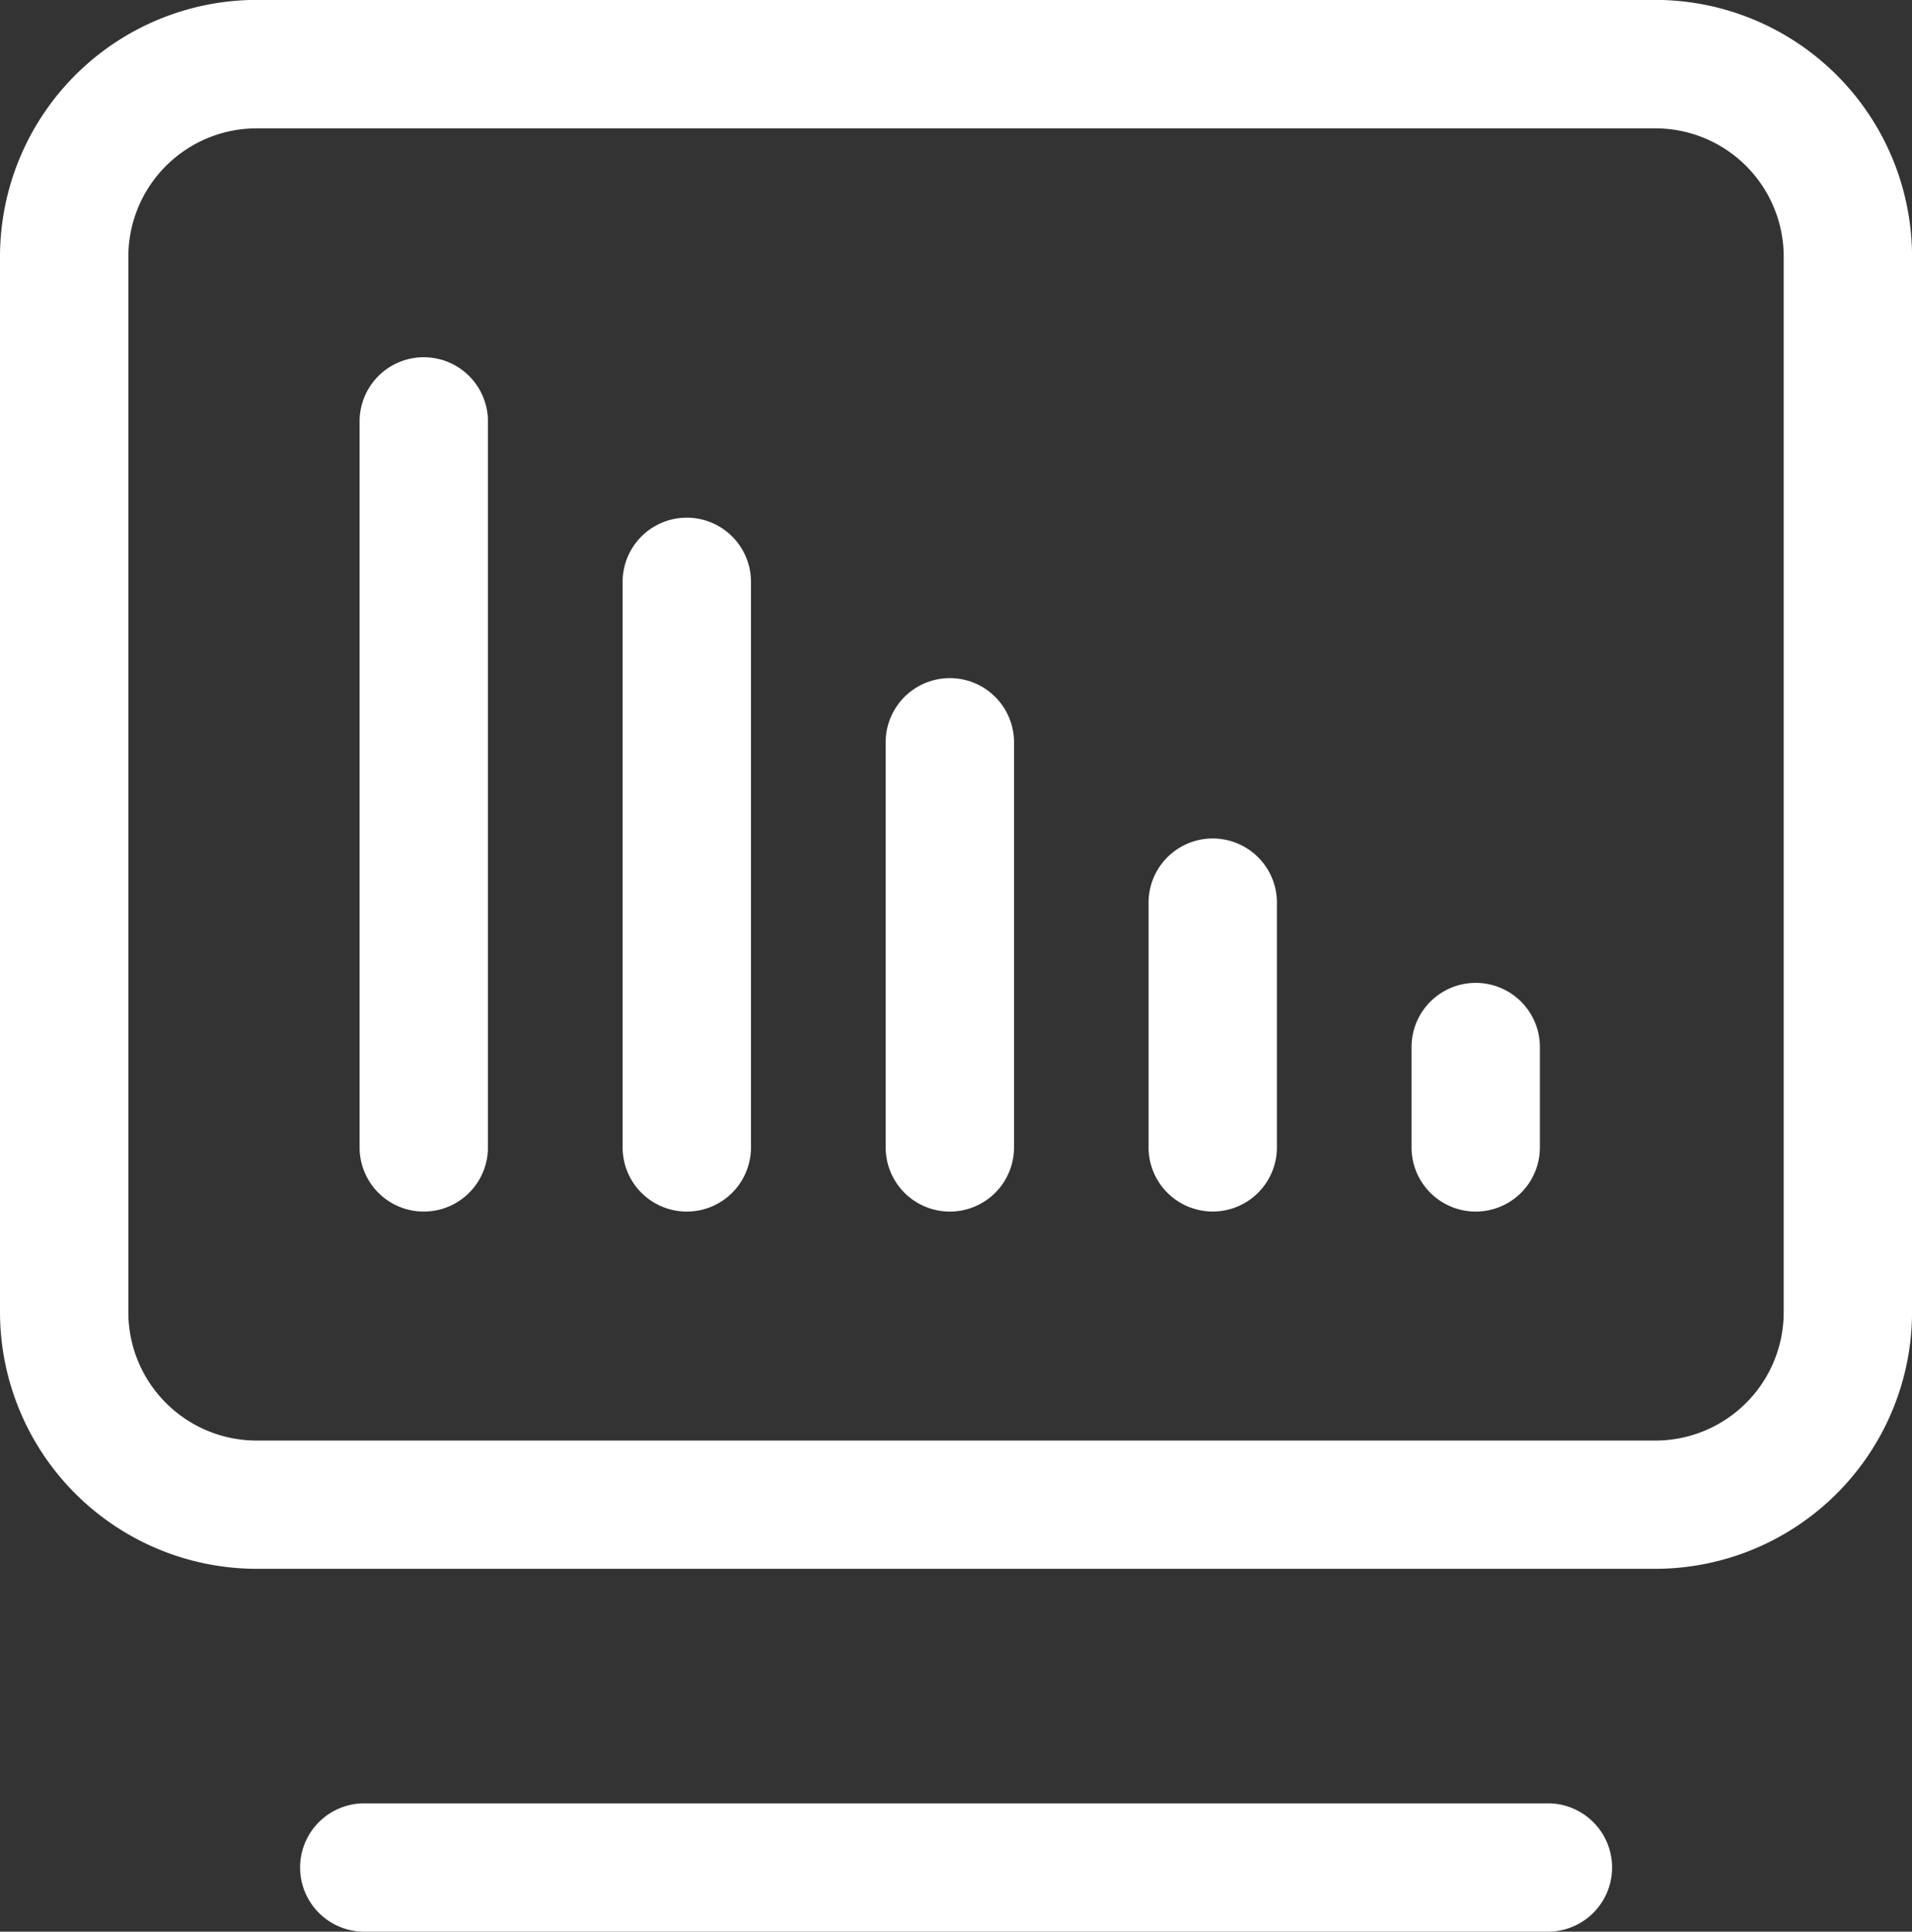
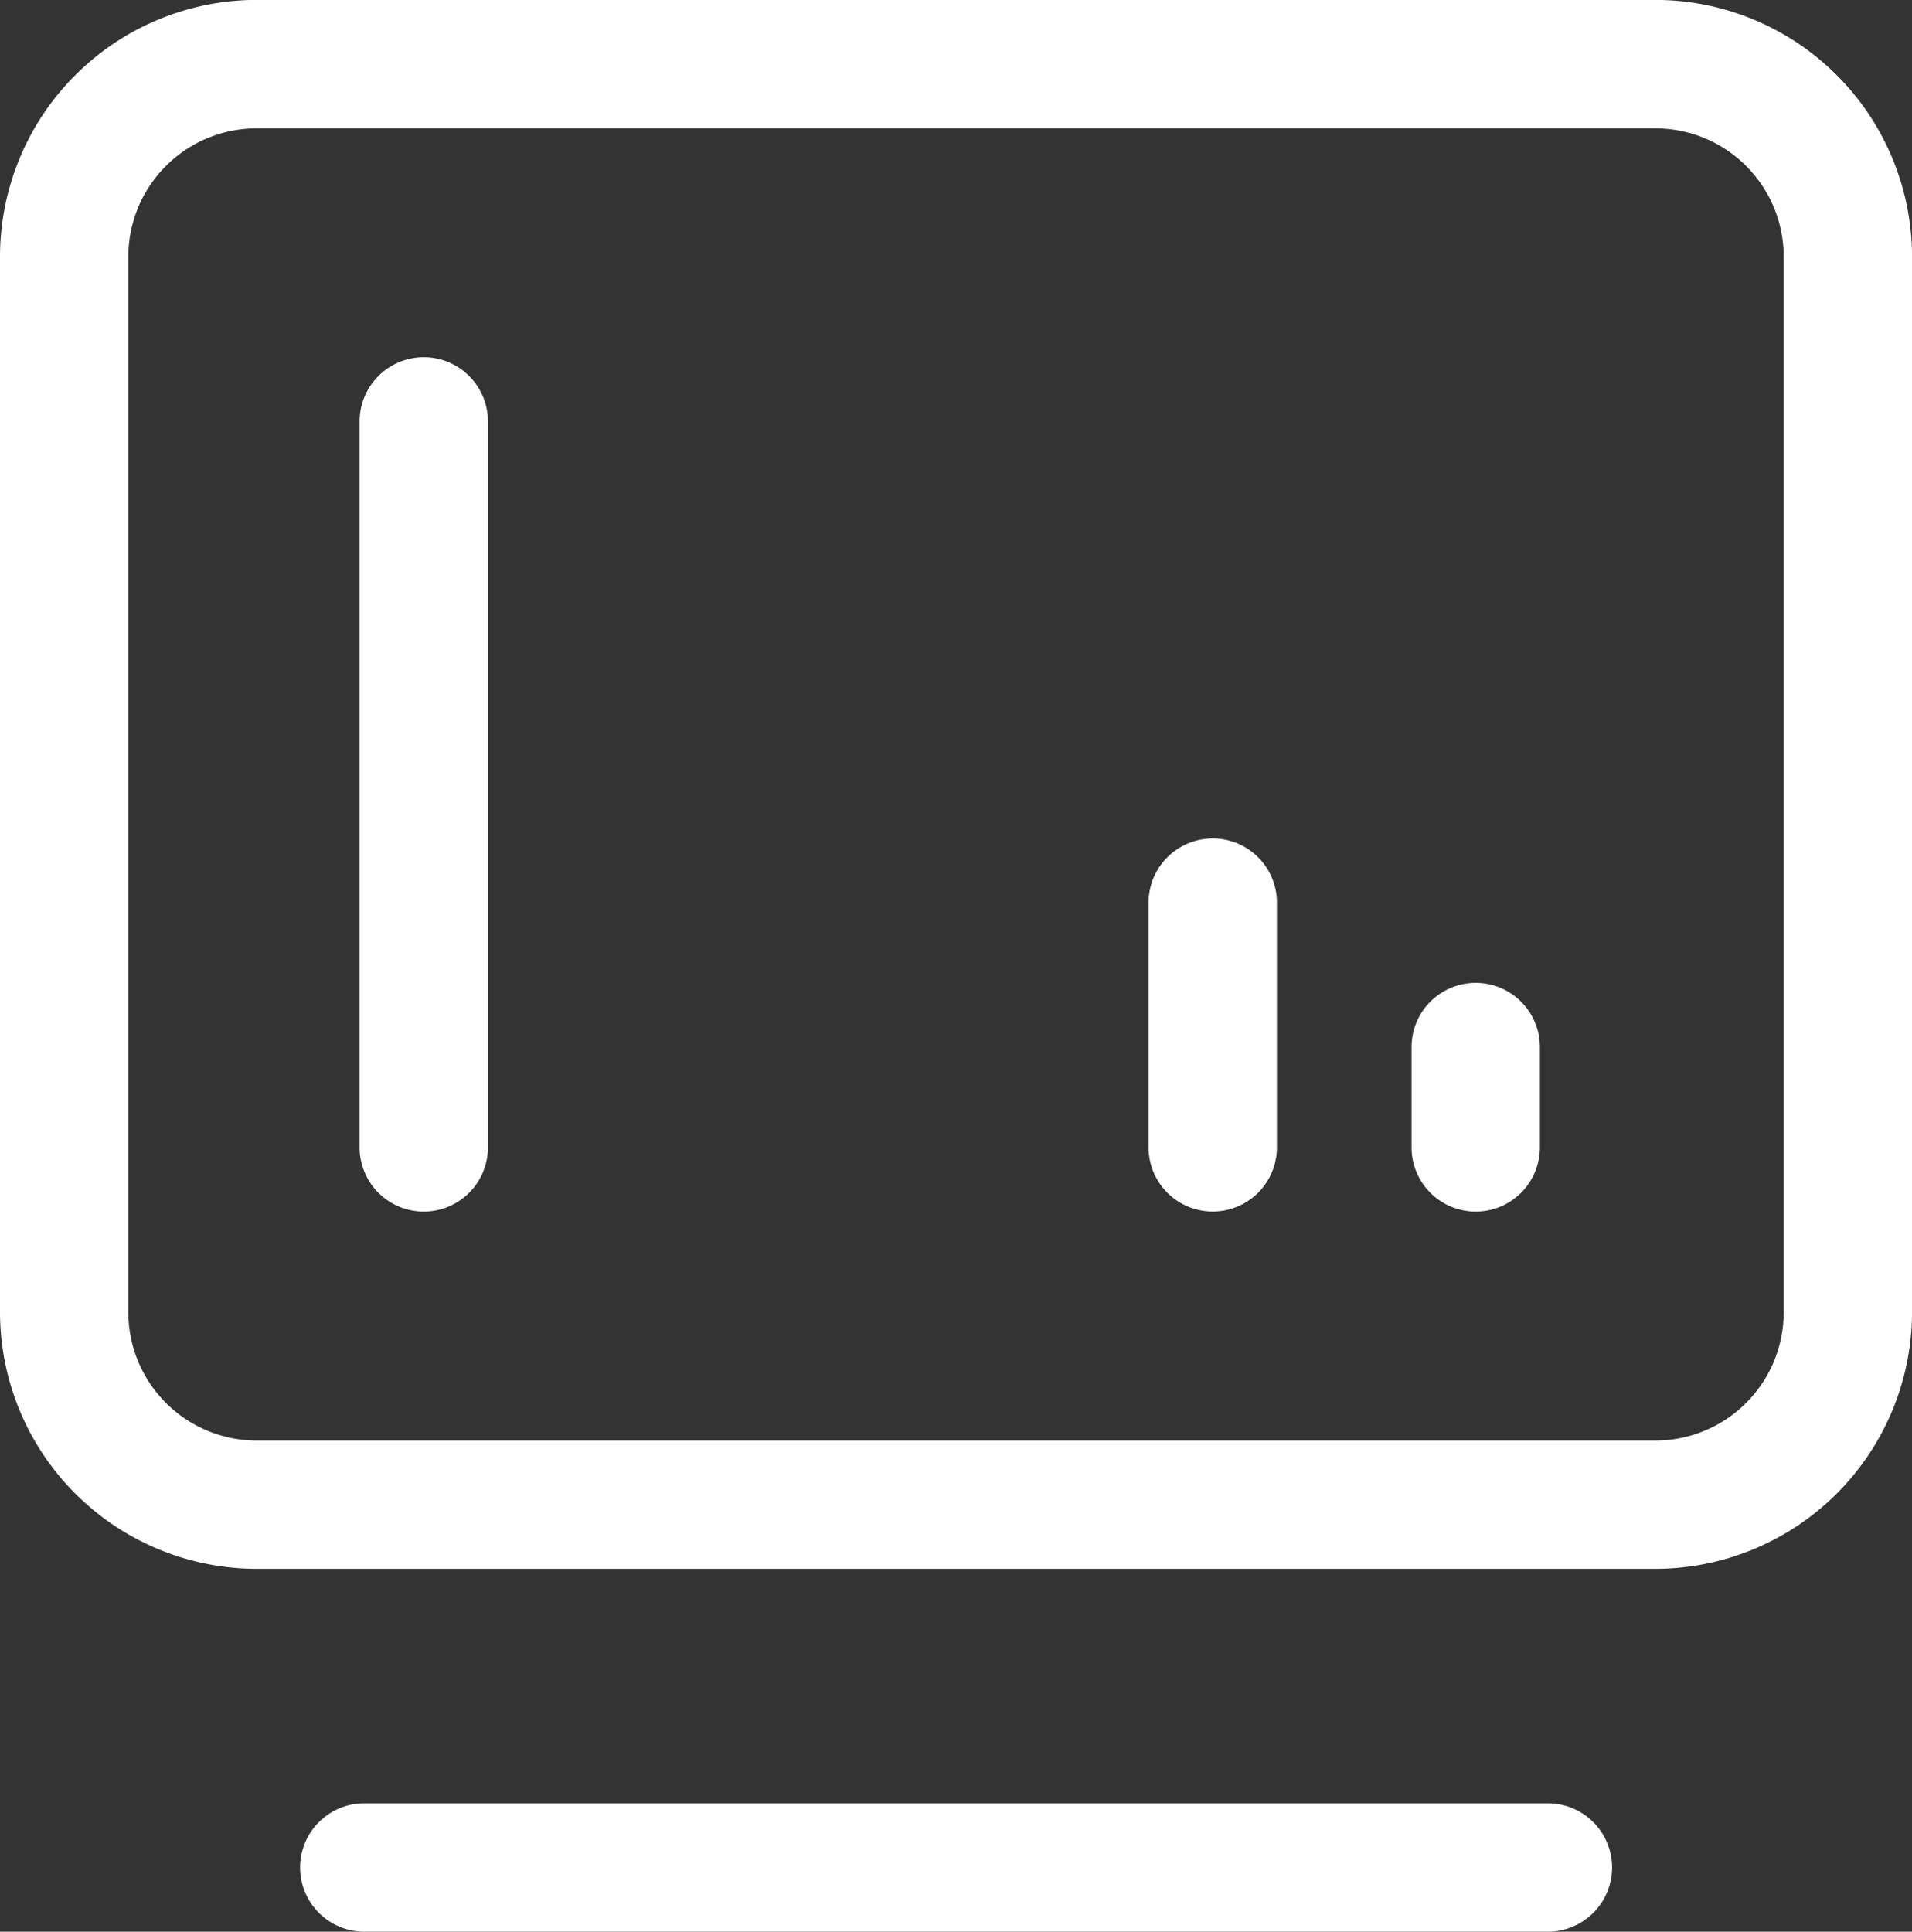
<svg xmlns="http://www.w3.org/2000/svg" width="41.712" height="42.139" viewBox="0 0 41.712 42.139">
  <rect x="0" y="0" width="41.712" height="42.139" fill="#333333" stroke="none" />
  <defs>
    <style>.a{fill:#fff;}</style>
  </defs>
  <g transform="translate(0)">
    <path class="a" d="M5465.944,1342.274h-30.513a5.605,5.605,0,0,1-5.6-5.6v-23.025a5.605,5.605,0,0,1,5.6-5.6h30.513a5.606,5.606,0,0,1,5.6,5.6v23.025A5.606,5.606,0,0,1,5465.944,1342.274Zm-30.513-31.423a2.8,2.8,0,0,0-2.8,2.8v23.025a2.8,2.8,0,0,0,2.8,2.8h30.513a2.8,2.8,0,0,0,2.8-2.8v-23.025a2.8,2.8,0,0,0-2.8-2.8Z" transform="translate(-5429.831 -1308.051)" />
    <path class="a" d="M5475.758,1423.265h-25.822a1.4,1.4,0,1,1,0-2.8h25.822a1.4,1.4,0,1,1,0,2.8Z" transform="translate(-5441.989 -1381.126)" />
    <g transform="translate(7.843 7.794)">
      <path class="a" d="M5453.644,1348.958a1.4,1.4,0,0,1-1.4-1.4v-15.837a1.4,1.4,0,0,1,2.8,0v15.837A1.4,1.4,0,0,1,5453.644,1348.958Z" transform="translate(-5452.242 -1330.322)" />
-       <path class="a" d="M5470.041,1355.459a1.4,1.4,0,0,1-1.4-1.4v-12.337a1.4,1.4,0,1,1,2.8,0v12.337A1.4,1.4,0,0,1,5470.041,1355.459Z" transform="translate(-5462.901 -1336.823)" />
-       <path class="a" d="M5486.438,1361.959a1.4,1.4,0,0,1-1.4-1.4v-8.837a1.4,1.4,0,1,1,2.8,0v8.837A1.4,1.4,0,0,1,5486.438,1361.959Z" transform="translate(-5473.559 -1343.323)" />
      <path class="a" d="M5502.836,1368.459a1.4,1.4,0,0,1-1.4-1.4v-5.338a1.4,1.4,0,1,1,2.8,0v5.338A1.4,1.4,0,0,1,5502.836,1368.459Z" transform="translate(-5484.222 -1349.824)" />
      <path class="a" d="M5519.231,1374.31a1.4,1.4,0,0,1-1.4-1.4v-2.189a1.4,1.4,0,0,1,2.8,0v2.189A1.4,1.4,0,0,1,5519.231,1374.31Z" transform="translate(-5494.88 -1355.674)" />
    </g>
  </g>
</svg>